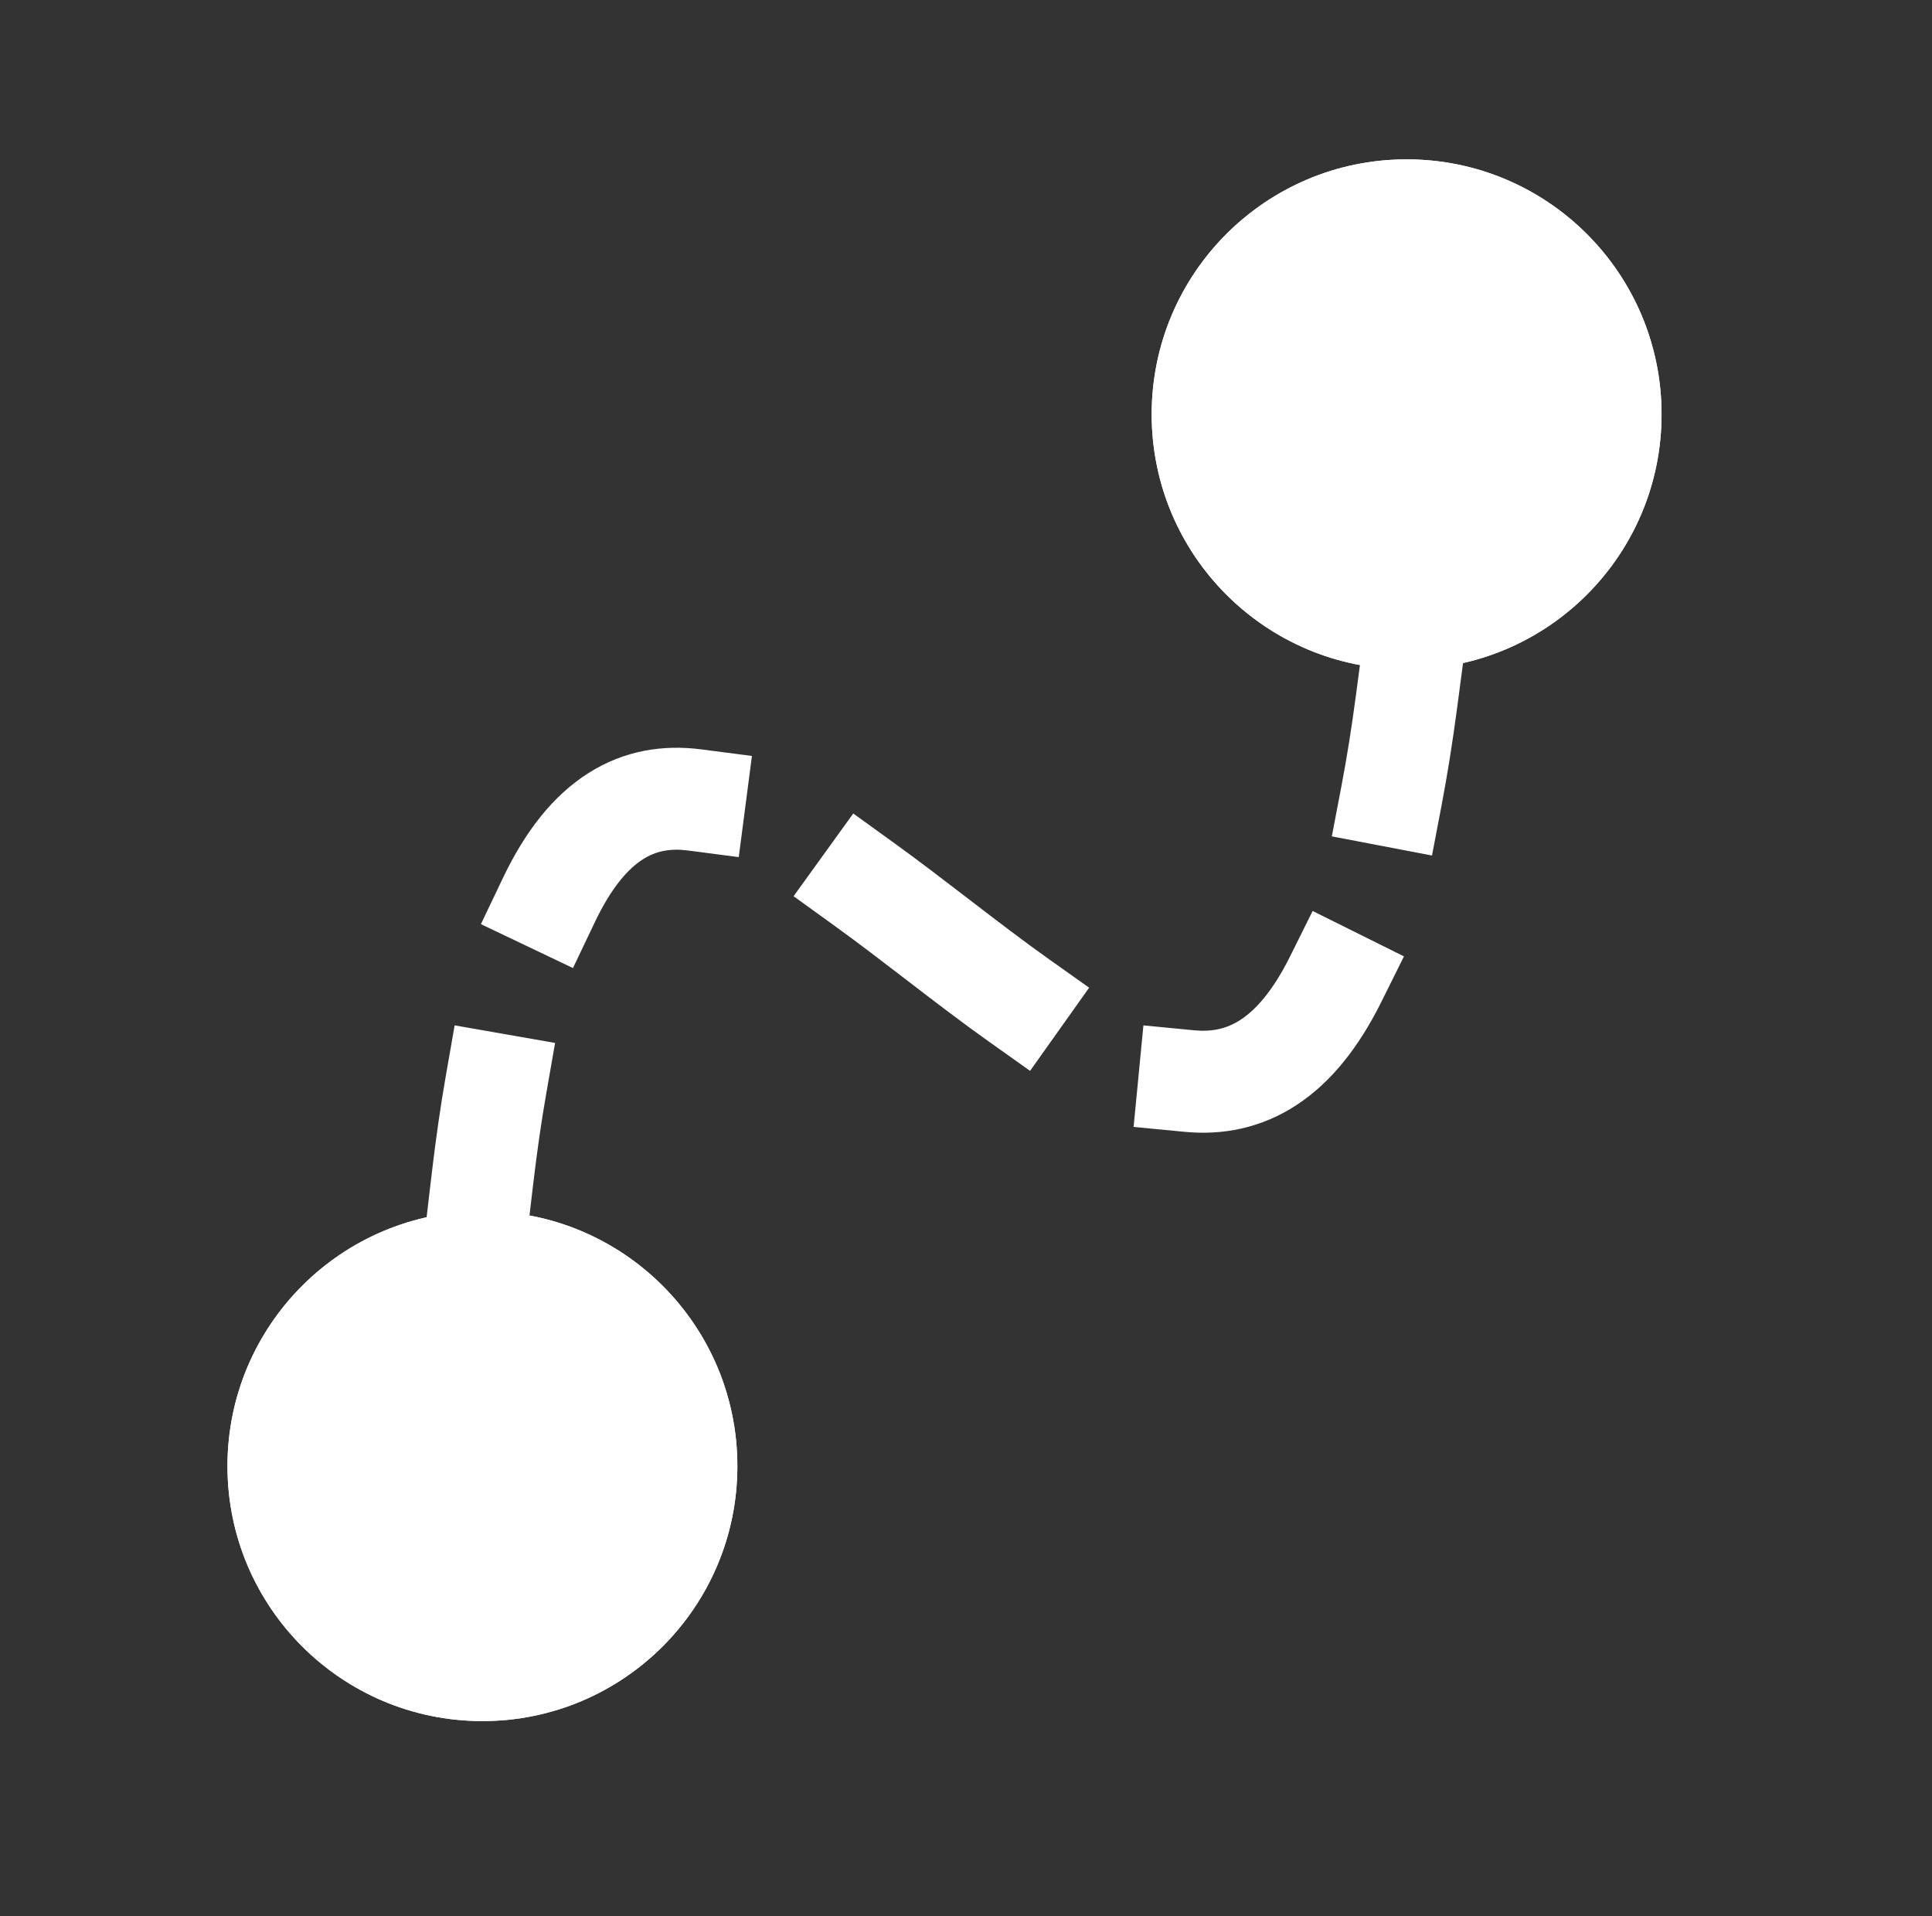
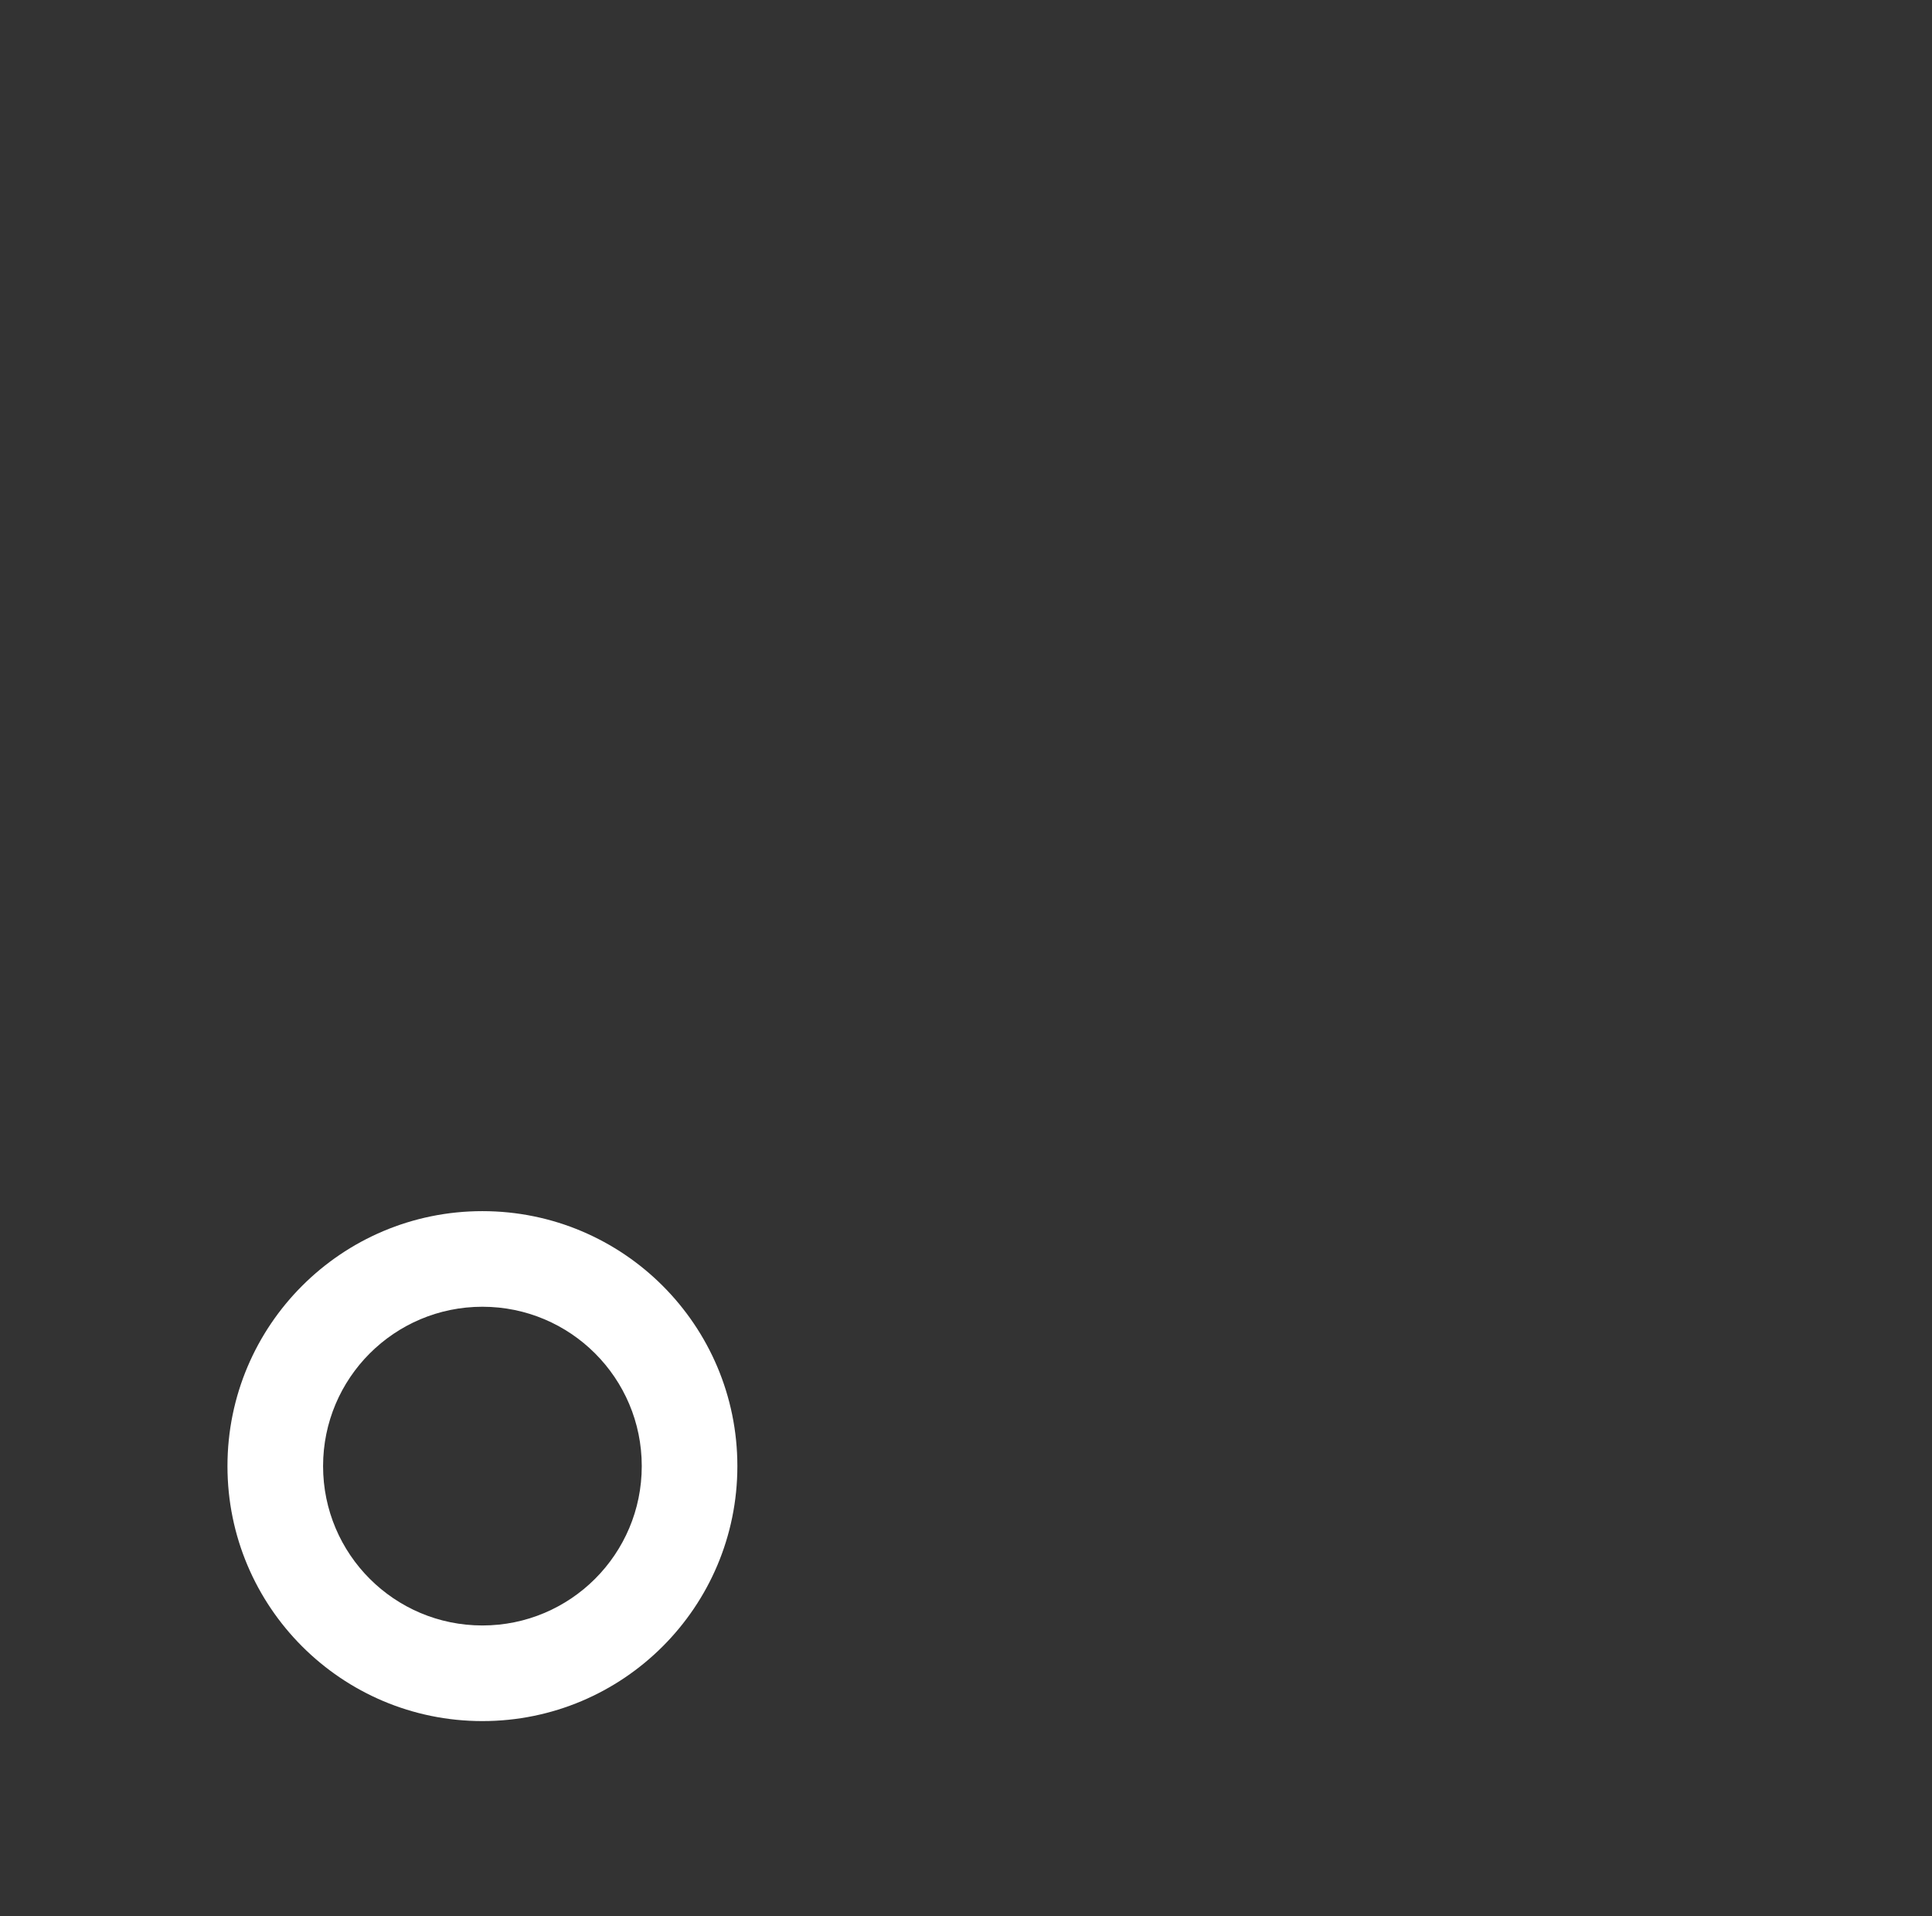
<svg xmlns="http://www.w3.org/2000/svg" width="121" height="120" viewBox="0 0 121 120" fill="none">
  <rect x="0" y="0" width="121" height="120" fill="#333333" stroke="none" />
-   <path fill-rule="evenodd" clip-rule="evenodd" d="M77.692 63.863C78.608 63.267 79.693 62.11 80.788 59.907L82.21 57.047L87.929 59.89L86.508 62.75C85.084 65.613 83.338 67.81 81.176 69.216C78.959 70.659 76.556 71.106 74.175 70.876L70.997 70.569L71.611 64.212L74.79 64.519C75.911 64.627 76.832 64.423 77.692 63.863ZM83.412 52.375L84.011 49.238C84.344 47.496 84.651 45.584 84.928 43.491L85.347 40.325L91.678 41.163L91.259 44.329C90.968 46.527 90.643 48.56 90.284 50.437L89.685 53.574L83.412 52.375ZM64.513 67.059L61.909 65.209C60.263 64.04 58.611 62.777 57.01 61.547C56.923 61.481 56.837 61.414 56.75 61.348C55.224 60.177 53.746 59.042 52.29 57.991L49.701 56.122L53.439 50.943L56.028 52.812C57.564 53.92 59.112 55.109 60.618 56.265C60.712 56.337 60.805 56.409 60.899 56.481C62.509 57.717 64.072 58.911 65.608 60.003L68.212 61.852L64.513 67.059ZM26.668 76.647L27.041 73.475C27.3 71.272 27.595 69.236 27.924 67.356L28.474 64.21L34.765 65.311L34.215 68.456C33.909 70.204 33.631 72.121 33.384 74.222L33.011 77.393L26.668 76.647ZM46.268 53.674L43.101 53.261C41.96 53.113 41.069 53.297 40.26 53.814C39.388 54.37 38.328 55.497 37.259 57.738L35.884 60.621L30.119 57.872L31.494 54.989C32.884 52.073 34.624 49.835 36.823 48.431C39.083 46.987 41.532 46.616 43.926 46.928L47.093 47.34L46.268 53.674Z" fill="white" />
-   <path d="M46.181 91.811C46.181 100.629 39.032 107.778 30.213 107.778C21.395 107.778 14.246 100.629 14.246 91.811C14.246 82.993 21.395 75.844 30.213 75.844C39.032 75.844 46.181 82.993 46.181 91.811Z" fill="white" />
  <path fill-rule="evenodd" clip-rule="evenodd" d="M30.213 101.79C35.725 101.79 40.193 97.323 40.193 91.811C40.193 86.299 35.725 81.831 30.213 81.831C24.702 81.831 20.234 86.299 20.234 91.811C20.234 97.323 24.702 101.79 30.213 101.79ZM30.213 107.778C39.032 107.778 46.181 100.629 46.181 91.811C46.181 82.993 39.032 75.844 30.213 75.844C21.395 75.844 14.246 82.993 14.246 91.811C14.246 100.629 21.395 107.778 30.213 107.778Z" fill="white" />
-   <path d="M104.063 25.947C104.063 34.765 96.915 41.914 88.096 41.914C79.278 41.914 72.129 34.765 72.129 25.947C72.129 17.128 79.278 9.979 88.096 9.979C96.915 9.979 104.063 17.128 104.063 25.947Z" fill="white" />
-   <path fill-rule="evenodd" clip-rule="evenodd" d="M88.096 35.926C93.608 35.926 98.076 31.458 98.076 25.947C98.076 20.435 93.608 15.967 88.096 15.967C82.585 15.967 78.117 20.435 78.117 25.947C78.117 31.458 82.585 35.926 88.096 35.926ZM88.096 41.914C96.915 41.914 104.063 34.765 104.063 25.947C104.063 17.128 96.915 9.979 88.096 9.979C79.278 9.979 72.129 17.128 72.129 25.947C72.129 34.765 79.278 41.914 88.096 41.914Z" fill="white" />
</svg>